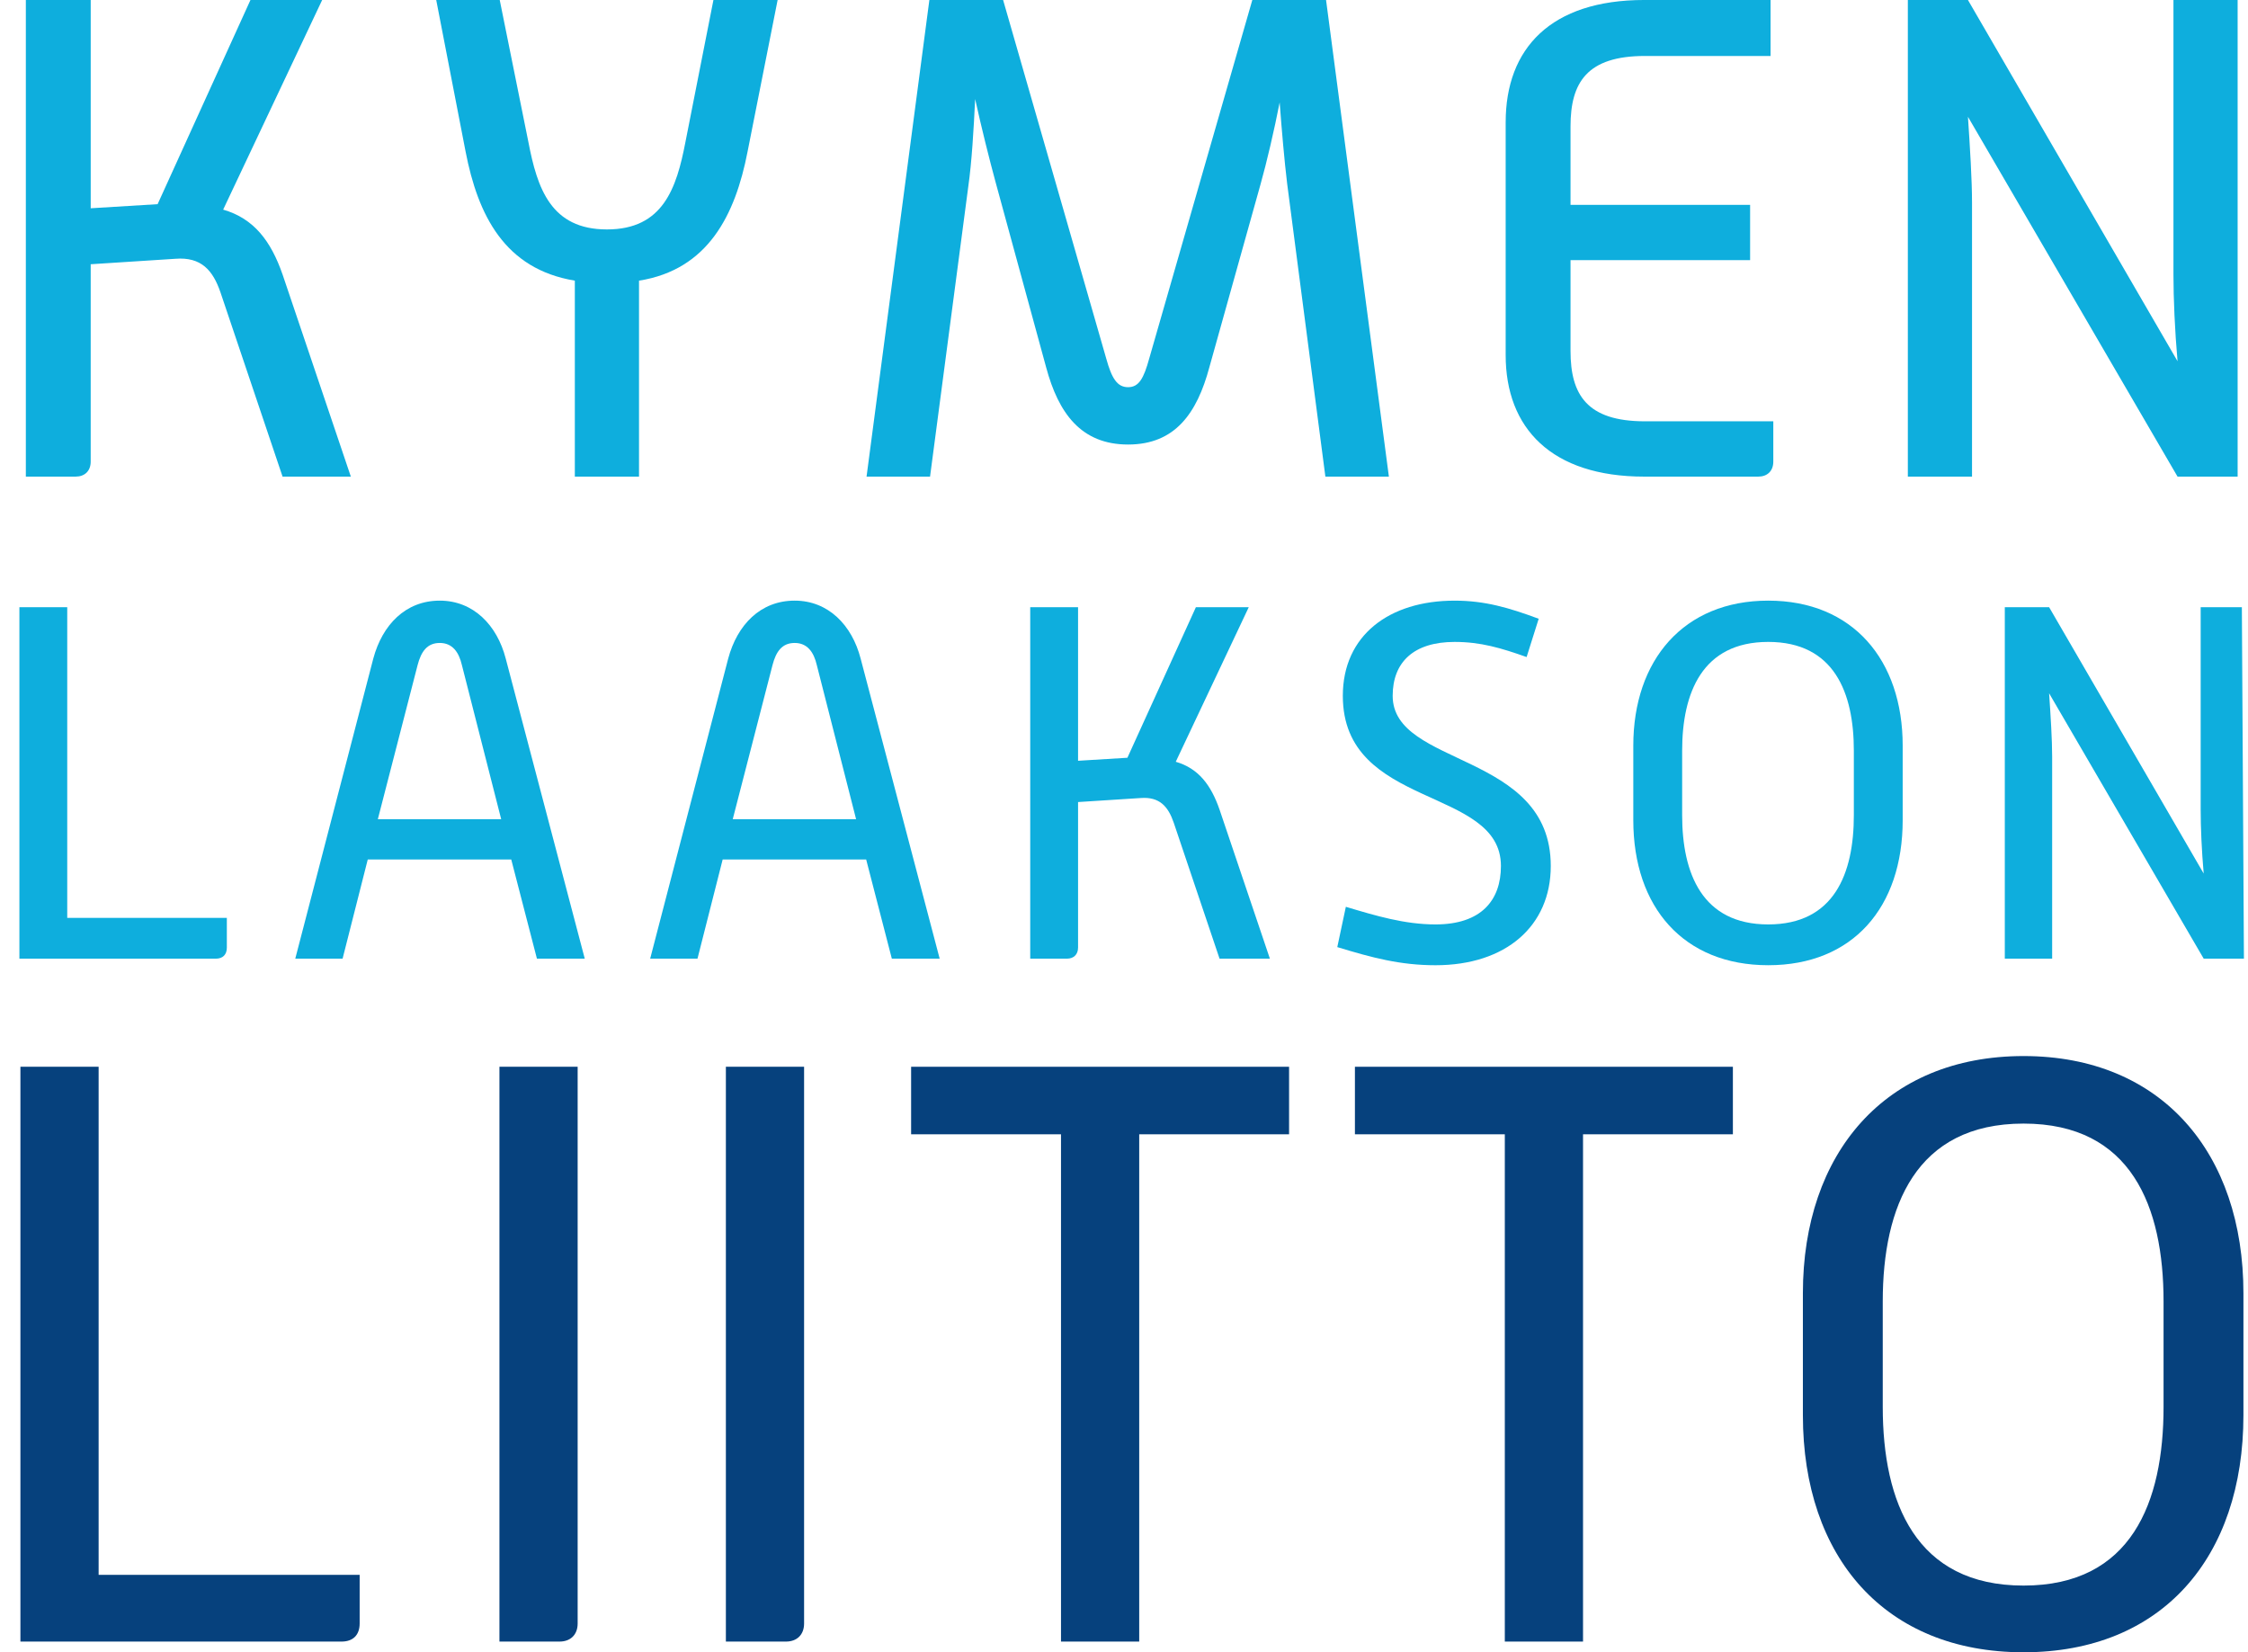
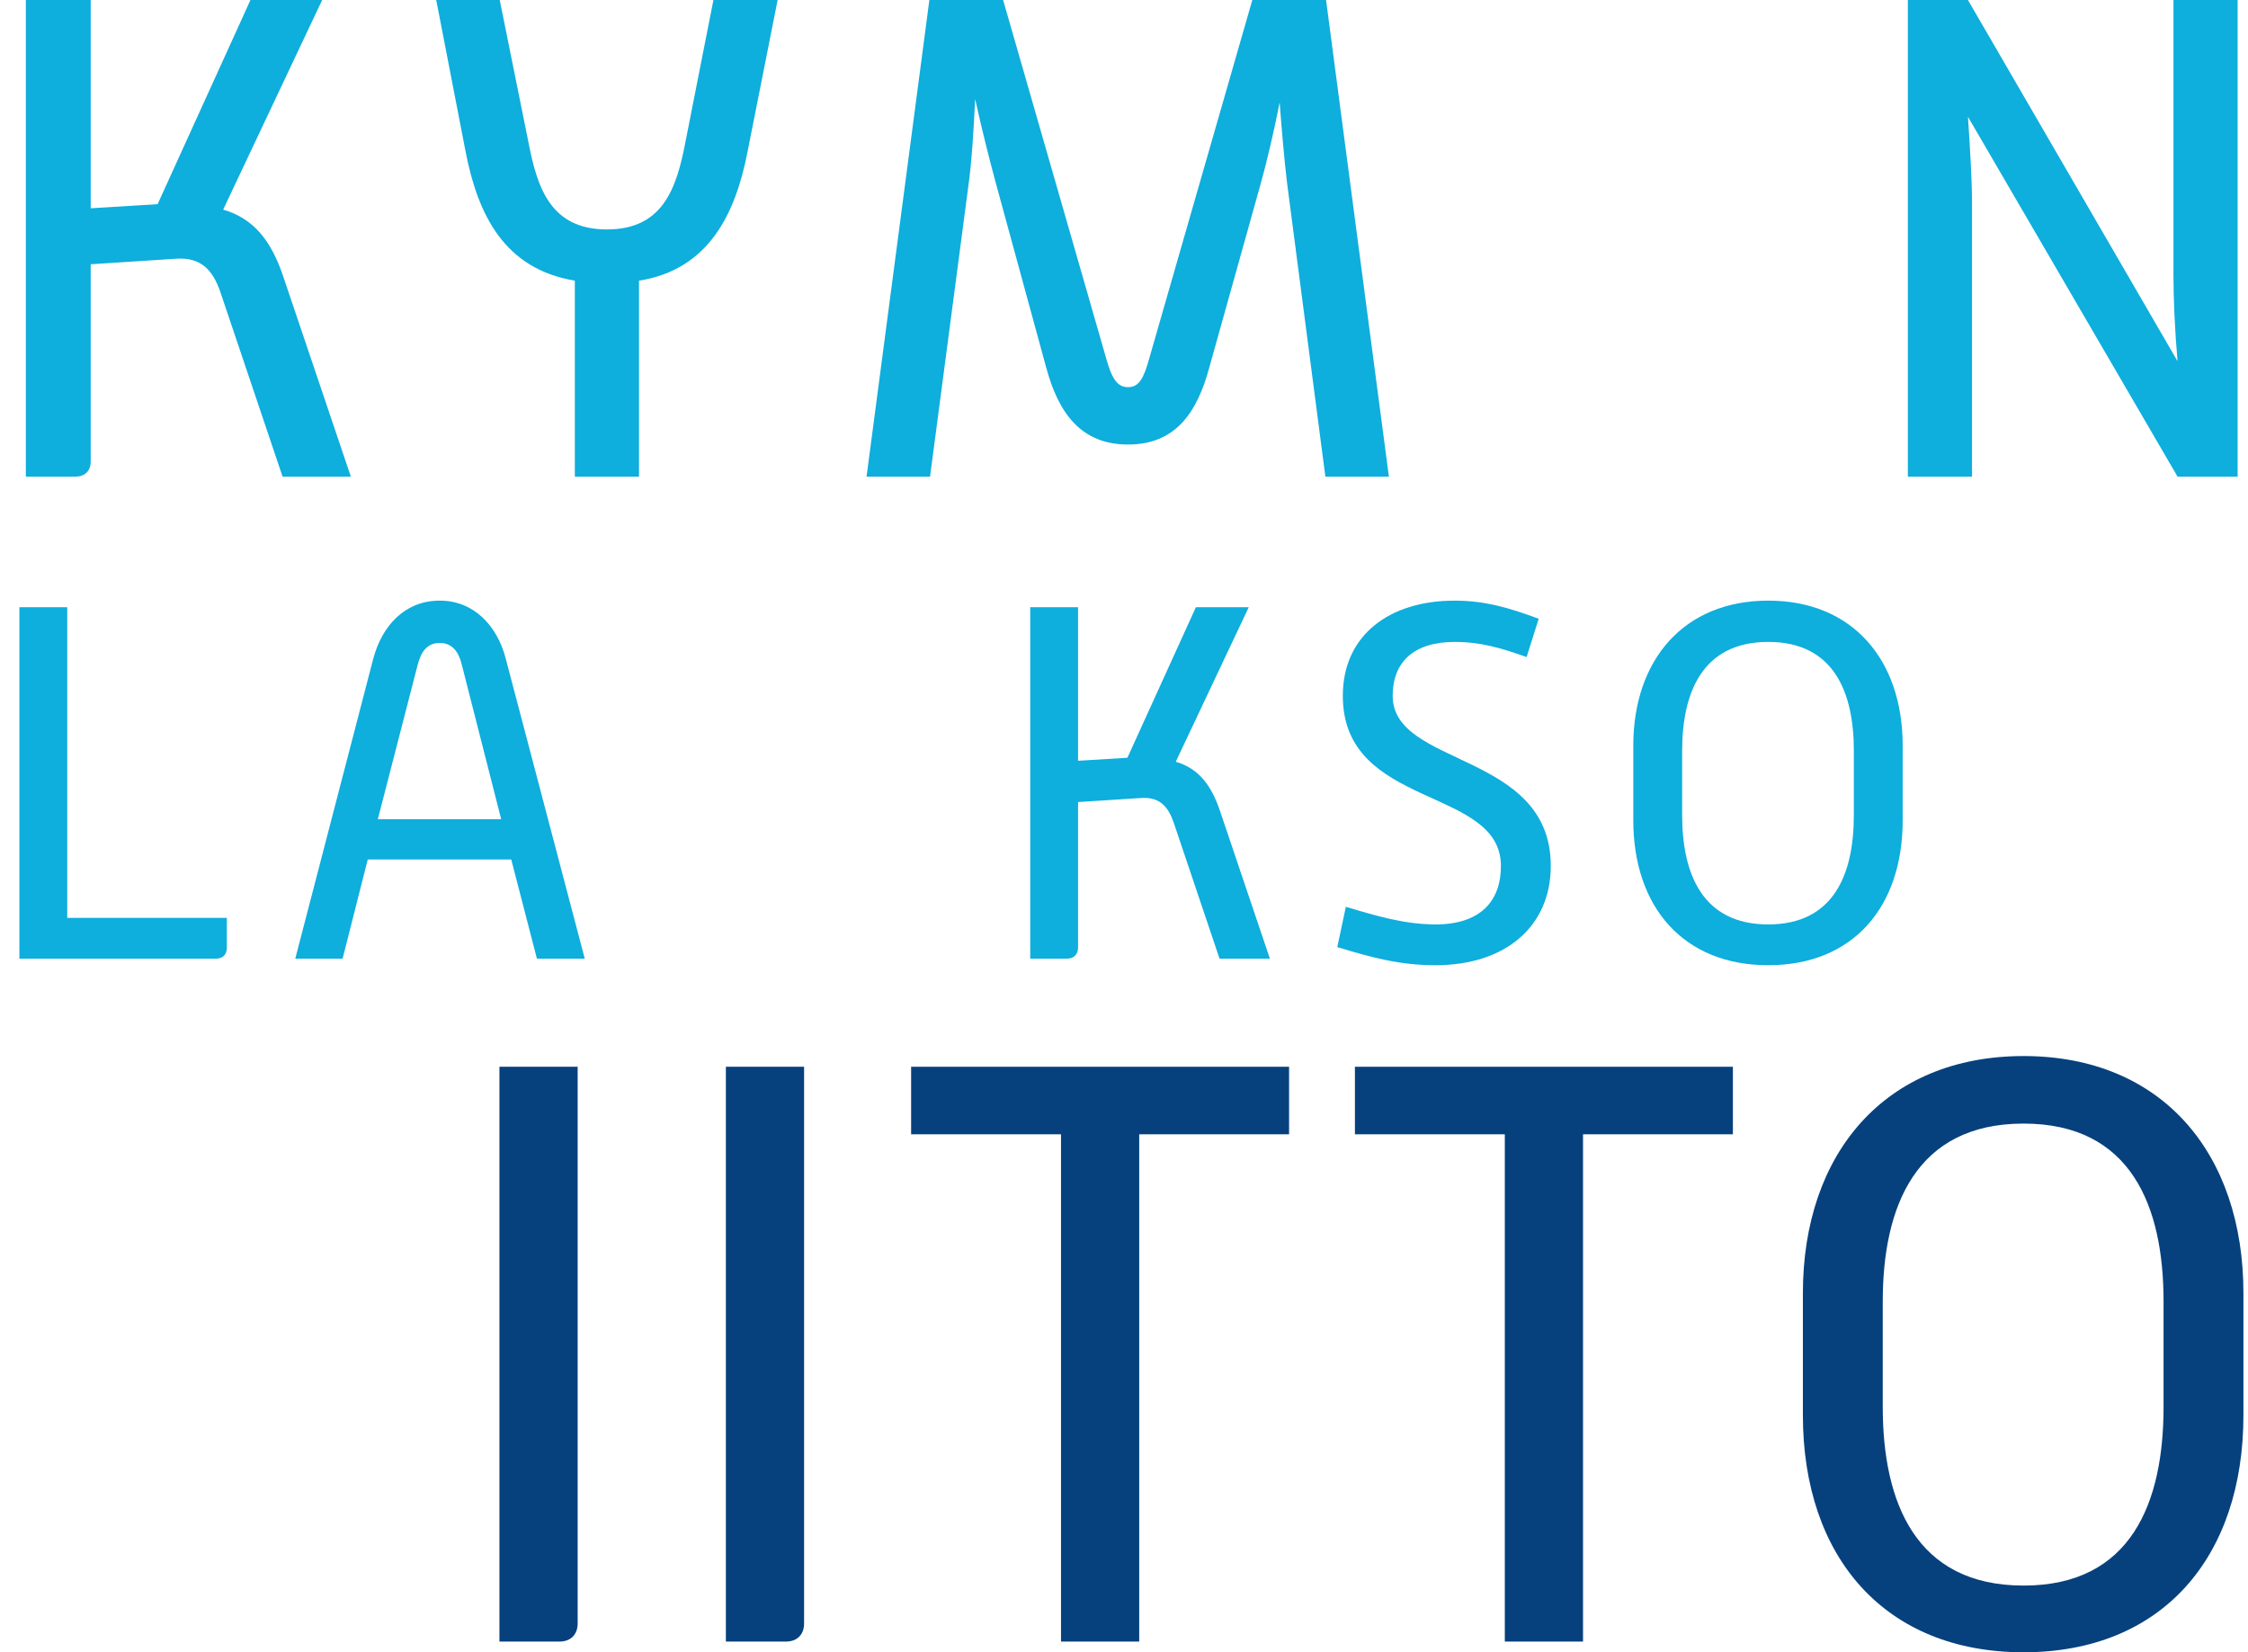
<svg xmlns="http://www.w3.org/2000/svg" xmlns:xlink="http://www.w3.org/1999/xlink" version="1.1" id="Layer_1" x="0px" y="0px" width="231.773px" height="170.336px" viewBox="0 0 231.773 170.336" enable-background="new 0 0 231.773 170.336" xml:space="preserve">
  <g>
    <defs>
      <polygon id="SVGID_1_" points="0,0 2,170.336 231.773,170.336 230.773,0   " />
    </defs>
    <clipPath id="SVGID_2_">
      <use xlink:href="#SVGID_1_" overflow="visible" />
    </clipPath>
    <path clip-path="url(#SVGID_2_)" fill="#0EAEDD" d="M2.665,0h6.687v21.471l6.899-0.423L25.823,0h7.393L23.008,21.61   c3.169,0.916,4.928,3.24,6.125,6.687l7.039,20.838h-7.039l-6.406-19.006c-0.774-2.252-1.971-3.662-4.647-3.45l-8.729,0.563v20.344   c0,0.985-0.633,1.549-1.549,1.549H2.665V0z" />
    <path clip-path="url(#SVGID_2_)" fill="#0EAEDD" d="M59.266,28.932c-7.249-1.197-9.995-6.758-11.263-13.306L44.976,0h6.547   l2.956,14.642c0.916,4.787,2.324,9.011,8.097,9.011c5.771,0,7.178-4.224,8.094-9.011L73.556,0h6.619l-3.098,15.627   c-1.268,6.548-4.083,12.179-11.193,13.306v20.203h-6.618V28.932z" />
    <path clip-path="url(#SVGID_2_)" fill="#0EAEDD" d="M95.82,0h7.603l10.63,36.956c0.563,2.043,1.127,2.959,2.253,2.959   s1.618-0.916,2.182-2.959L129.116,0h7.603l6.478,49.135h-6.548l-3.941-30.2c-0.281-2.321-0.563-5.561-0.773-8.376   c-0.564,2.886-1.338,6.194-1.973,8.446l-5.278,18.867c-1.267,4.715-3.52,7.955-8.376,7.955s-7.181-3.24-8.448-7.955l-5.209-19.077   c-0.633-2.323-1.478-5.702-2.112-8.587c-0.141,3.026-0.351,6.545-0.705,9.01L95.89,49.135h-6.547L95.82,0z" />
-     <path clip-path="url(#SVGID_2_)" fill="#0EAEDD" d="M155.238,12.599c0-7.602,4.646-12.6,14.29-12.6h13.021v5.771h-12.951   c-5.982,0-7.674,2.746-7.674,7.251v8.097h18.516v5.7h-18.516v9.365c0,4.506,1.691,7.25,7.674,7.25h13.233v4.153   c0,0.985-0.633,1.549-1.549,1.549h-11.755c-9.575,0-14.29-4.999-14.29-12.532V12.599z" />
    <path clip-path="url(#SVGID_2_)" fill="#0EAEDD" d="M196.703,0h6.196l21.61,37.239c-0.281-3.168-0.422-6.477-0.422-8.942V0h6.617   v49.135h-6.195l-21.61-37.097c0.21,3.166,0.42,6.476,0.42,8.869v28.228h-6.616V0z" />
    <path clip-path="url(#SVGID_2_)" fill="#0EAEDD" d="M2,62.596h4.932v32.03h16.456v3.062c0,0.728-0.415,1.143-1.141,1.143H2V62.596z   " />
    <path clip-path="url(#SVGID_2_)" fill="#0EAEDD" d="M51.673,84.452l-4.05-15.886c-0.311-1.348-0.985-2.283-2.282-2.283   c-1.299,0-1.921,0.881-2.286,2.283l-4.1,15.886H51.673z M38.487,67.892c0.935-3.478,3.323-5.972,6.854-5.972   c3.477,0,5.916,2.544,6.8,5.972l8.149,30.938h-4.932L52.71,88.605H37.917l-2.596,10.226h-4.879L38.487,67.892z" />
-     <path clip-path="url(#SVGID_2_)" fill="#0EAEDD" d="M88.265,84.452l-4.05-15.886c-0.311-1.348-0.985-2.283-2.283-2.283   c-1.298,0-1.921,0.881-2.285,2.283l-4.1,15.886H88.265z M75.079,67.892c0.934-3.478,3.323-5.972,6.853-5.972   c3.478,0,5.917,2.544,6.801,5.972l8.149,30.938H91.95l-2.647-10.226H74.509l-2.597,10.226h-4.878L75.079,67.892z" />
    <path clip-path="url(#SVGID_2_)" fill="#0EAEDD" d="M106.218,62.596h4.932v15.833l5.088-0.311l7.061-15.522h5.45l-7.527,15.936   c2.336,0.675,3.634,2.388,4.516,4.932l5.19,15.366h-5.19l-4.724-14.016c-0.57-1.662-1.454-2.699-3.425-2.543l-6.439,0.414v15.002   c0,0.728-0.467,1.143-1.141,1.143h-3.791V62.596z" />
    <path clip-path="url(#SVGID_2_)" fill="#0EAEDD" d="M138.76,93.484c3.116,0.935,6.075,1.816,9.241,1.816   c4.724,0,6.748-2.491,6.748-6.022c0-8.252-16.301-5.814-16.301-17.545c0-6.229,4.776-9.812,11.524-9.812   c3.116,0,5.606,0.728,8.671,1.868l-1.246,3.947c-2.648-0.936-4.725-1.559-7.425-1.559c-4.204,0-6.384,2.077-6.384,5.556   c0,7.372,16.3,5.709,16.3,17.545c0,6.178-4.62,10.229-11.888,10.229c-3.635,0-6.541-0.779-10.122-1.869L138.76,93.484z" />
    <path clip-path="url(#SVGID_2_)" fill="#0EAEDD" d="M182.308,95.3c6.8,0,8.827-5.244,8.827-11.263v-6.646   c0-5.972-2.027-11.215-8.827-11.215s-8.875,5.243-8.875,11.215v6.646C173.433,90.056,175.508,95.3,182.308,95.3 M168.396,76.872   c0-8.824,5.193-14.952,13.912-14.952c8.722,0,13.862,6.128,13.862,14.952v7.682c0,8.98-5.141,14.952-13.862,14.952   c-8.719,0-13.912-5.972-13.912-14.952V76.872z" />
-     <path clip-path="url(#SVGID_2_)" fill="#0EAEDD" d="M206.699,62.596h4.568l15.938,27.46c-0.208-2.335-0.312-4.773-0.312-6.592   V62.596h4.881v36.234h-4.568l-15.938-27.357c0.157,2.335,0.313,4.776,0.313,6.541v20.816h-4.882V62.596z" />
-     <path clip-path="url(#SVGID_2_)" fill="#06417D" d="M2.105,109.974h8.064v52.381h26.912v5.01c0,1.188-0.679,1.867-1.866,1.867   H2.105V109.974z" />
    <path clip-path="url(#SVGID_2_)" fill="#06417D" d="M51.493,109.974h8.064v57.391c0,1.188-0.764,1.867-1.868,1.867h-6.196V109.974z   " />
    <path clip-path="url(#SVGID_2_)" fill="#06417D" d="M74.839,109.974h8.064v57.391c0,1.188-0.764,1.867-1.868,1.867h-6.196V109.974z   " />
  </g>
  <polygon fill="#06417D" points="109.391,116.936 93.938,116.936 93.938,109.974 132.906,109.974 132.906,116.936 117.455,116.936   117.455,169.232 109.391,169.232 " />
  <polygon fill="#06417D" points="155.149,116.936 139.695,116.936 139.695,109.974 178.664,109.974 178.664,116.936 163.213,116.936   163.213,169.232 155.149,169.232 " />
  <g>
    <defs>
      <polygon id="SVGID_3_" points="0,0 2,170.336 231.773,170.336 230.773,0   " />
    </defs>
    <clipPath id="SVGID_4_">
      <use xlink:href="#SVGID_3_" overflow="visible" />
    </clipPath>
    <path clip-path="url(#SVGID_4_)" fill="#06417D" d="M208.634,163.459c11.121,0,14.433-8.573,14.433-18.424v-10.866   c0-9.764-3.312-18.337-14.433-18.337c-11.122,0-14.519,8.573-14.519,18.337v10.866   C194.115,154.886,197.512,163.459,208.634,163.459 M185.881,133.322c0-14.434,8.489-24.452,22.753-24.452   c14.263,0,22.668,10.019,22.668,24.452v12.564c0,14.688-8.405,24.45-22.668,24.45c-14.264,0-22.753-9.763-22.753-24.45V133.322z" />
  </g>
</svg>